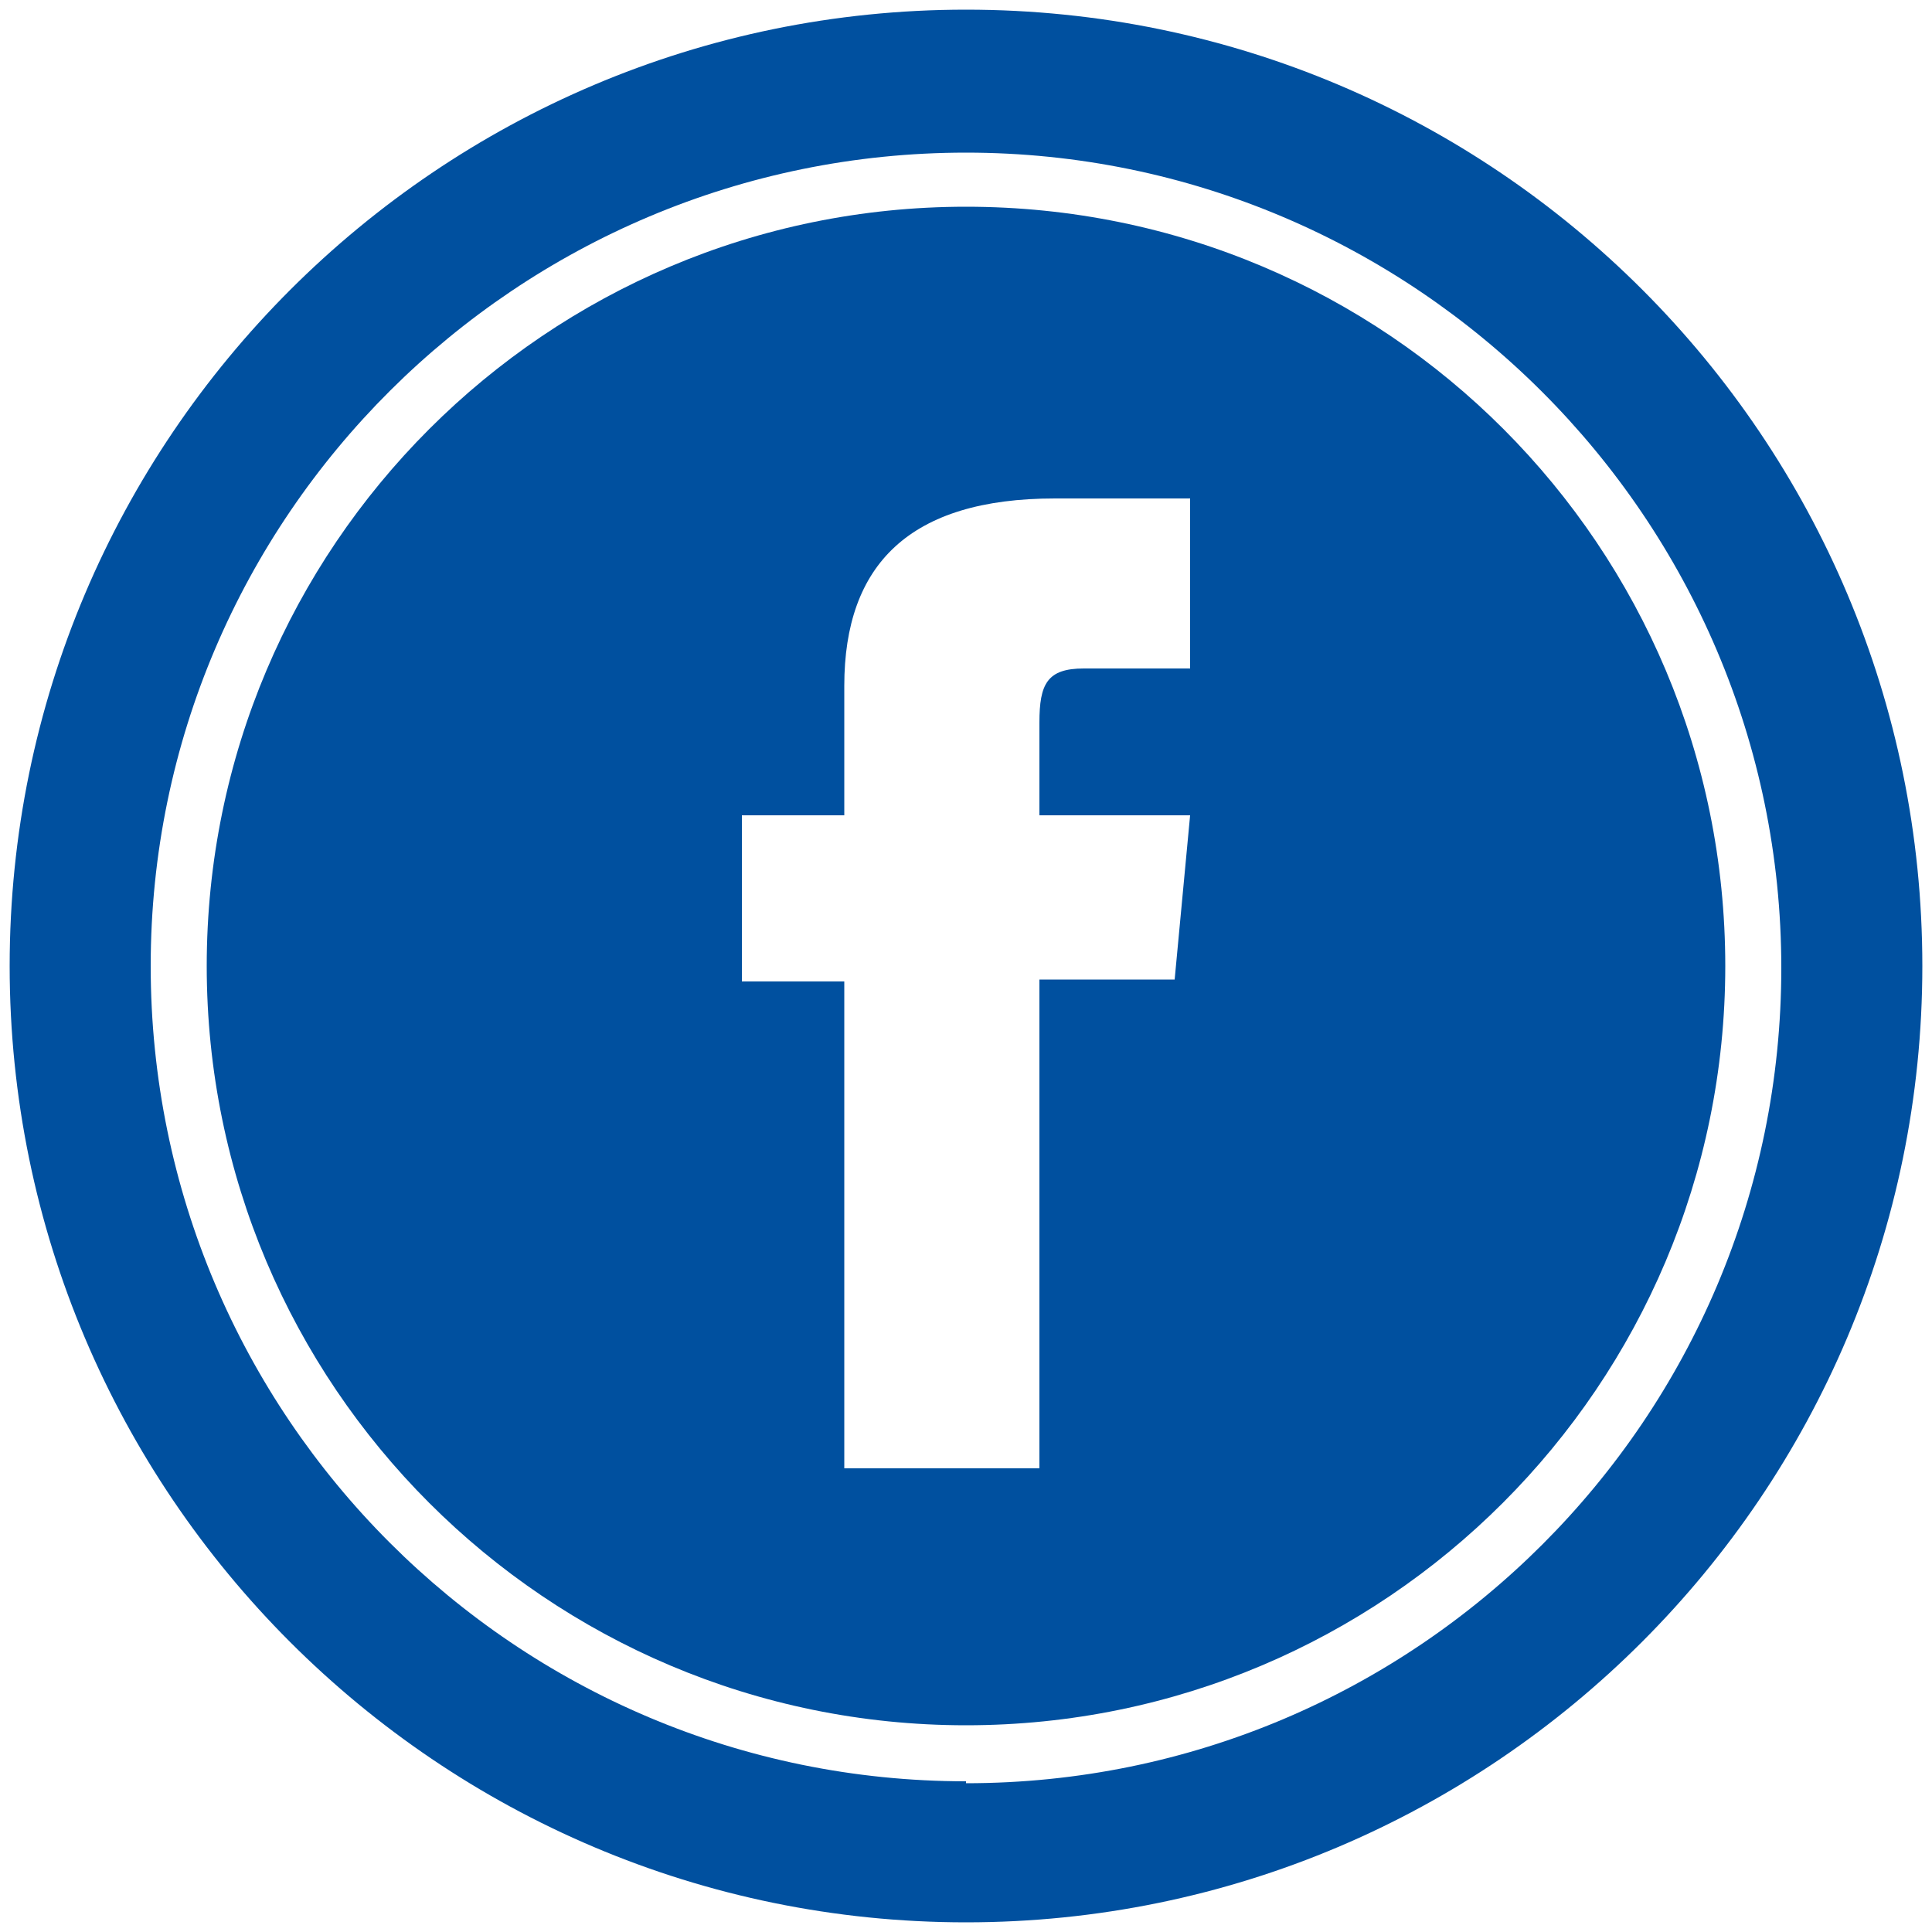
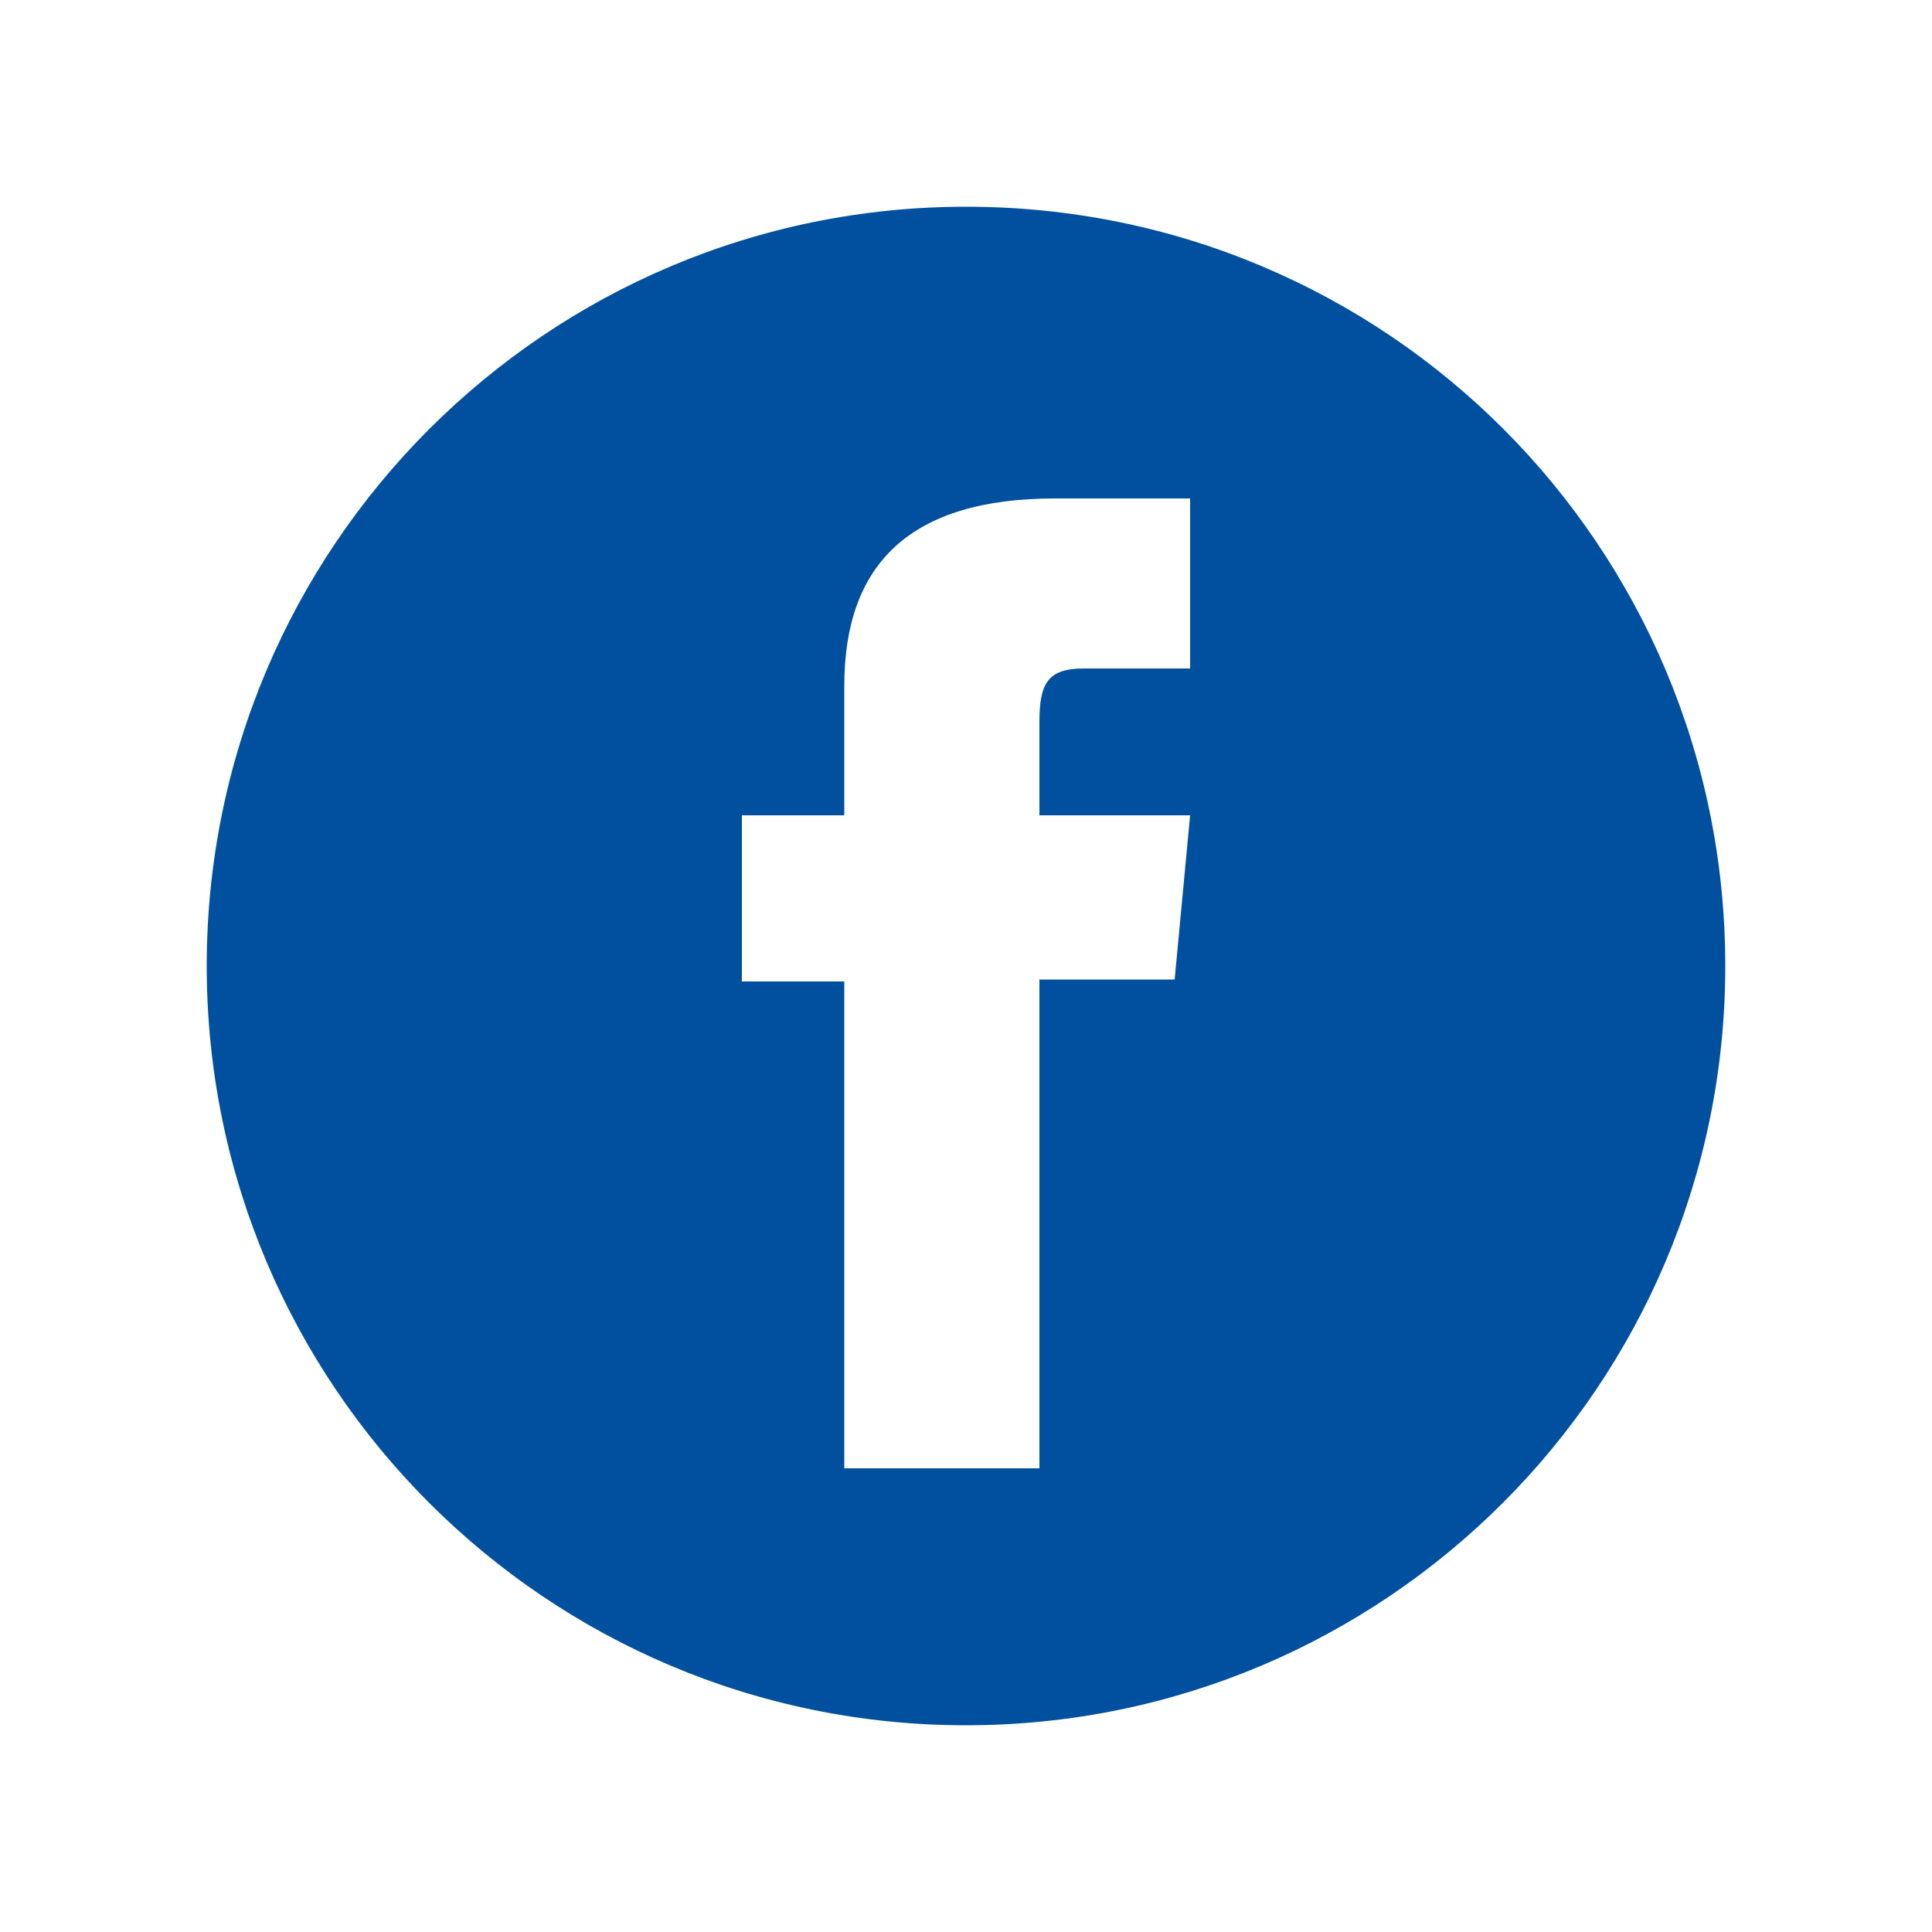
<svg xmlns="http://www.w3.org/2000/svg" version="1.1" viewBox="0 0 100 100" width="30" height="30">
  <defs>
    <style>
      .cls-1 {
        fill: #00509f;
      }
    </style>
  </defs>
  <g>
    <g id="Calque_1">
-       <path class="cls-1" d="M50,.5C22.7.5.5,22.7.5,50s22.2,49.5,49.5,49.5,49.5-22.2,49.5-49.5S77.4.5,50,.5ZM50,92.2c-23.3,0-42.2-18.9-42.2-42.2S26.8,7.9,50,7.9s42.2,18.9,42.2,42.2-18.9,42.2-42.2,42.2Z" />
      <path class="cls-1" d="M50,10.7c-21.7,0-39.3,17.6-39.3,39.3s17.6,39.3,39.3,39.3,39.3-17.6,39.3-39.3S71.8,10.7,50,10.7ZM61.6,34.6h-5.5c-1.9,0-2.3.8-2.3,2.8v4.8h7.8l-.8,8.5h-7v25.3h-10.1v-25.2h-5.3v-8.6h5.3v-6.7c0-6.3,3.4-9.7,10.9-9.7h7v8.8Z" />
    </g>
  </g>
</svg>